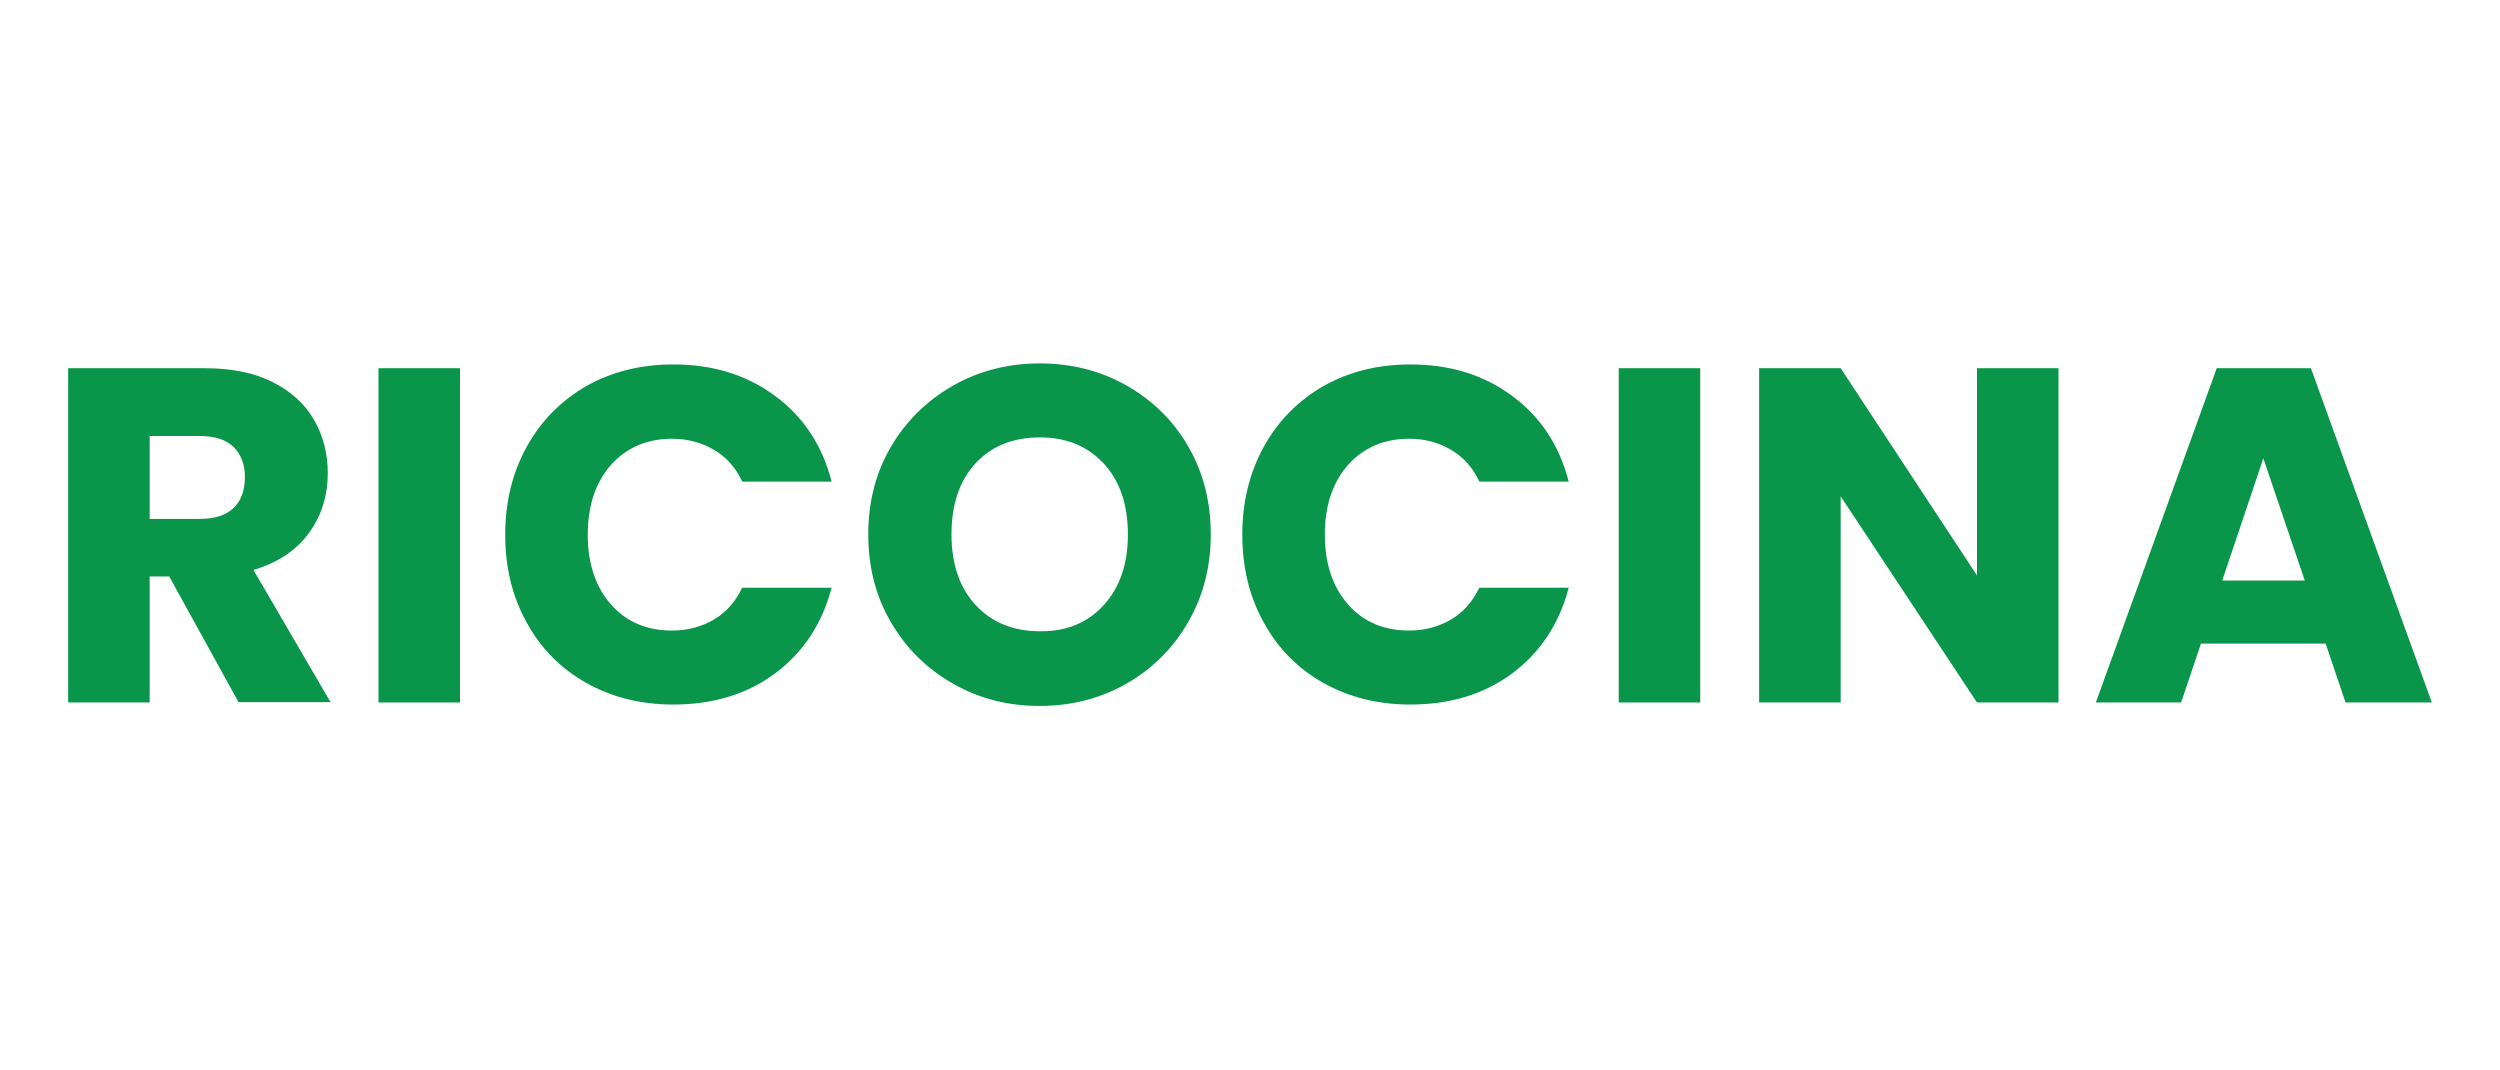
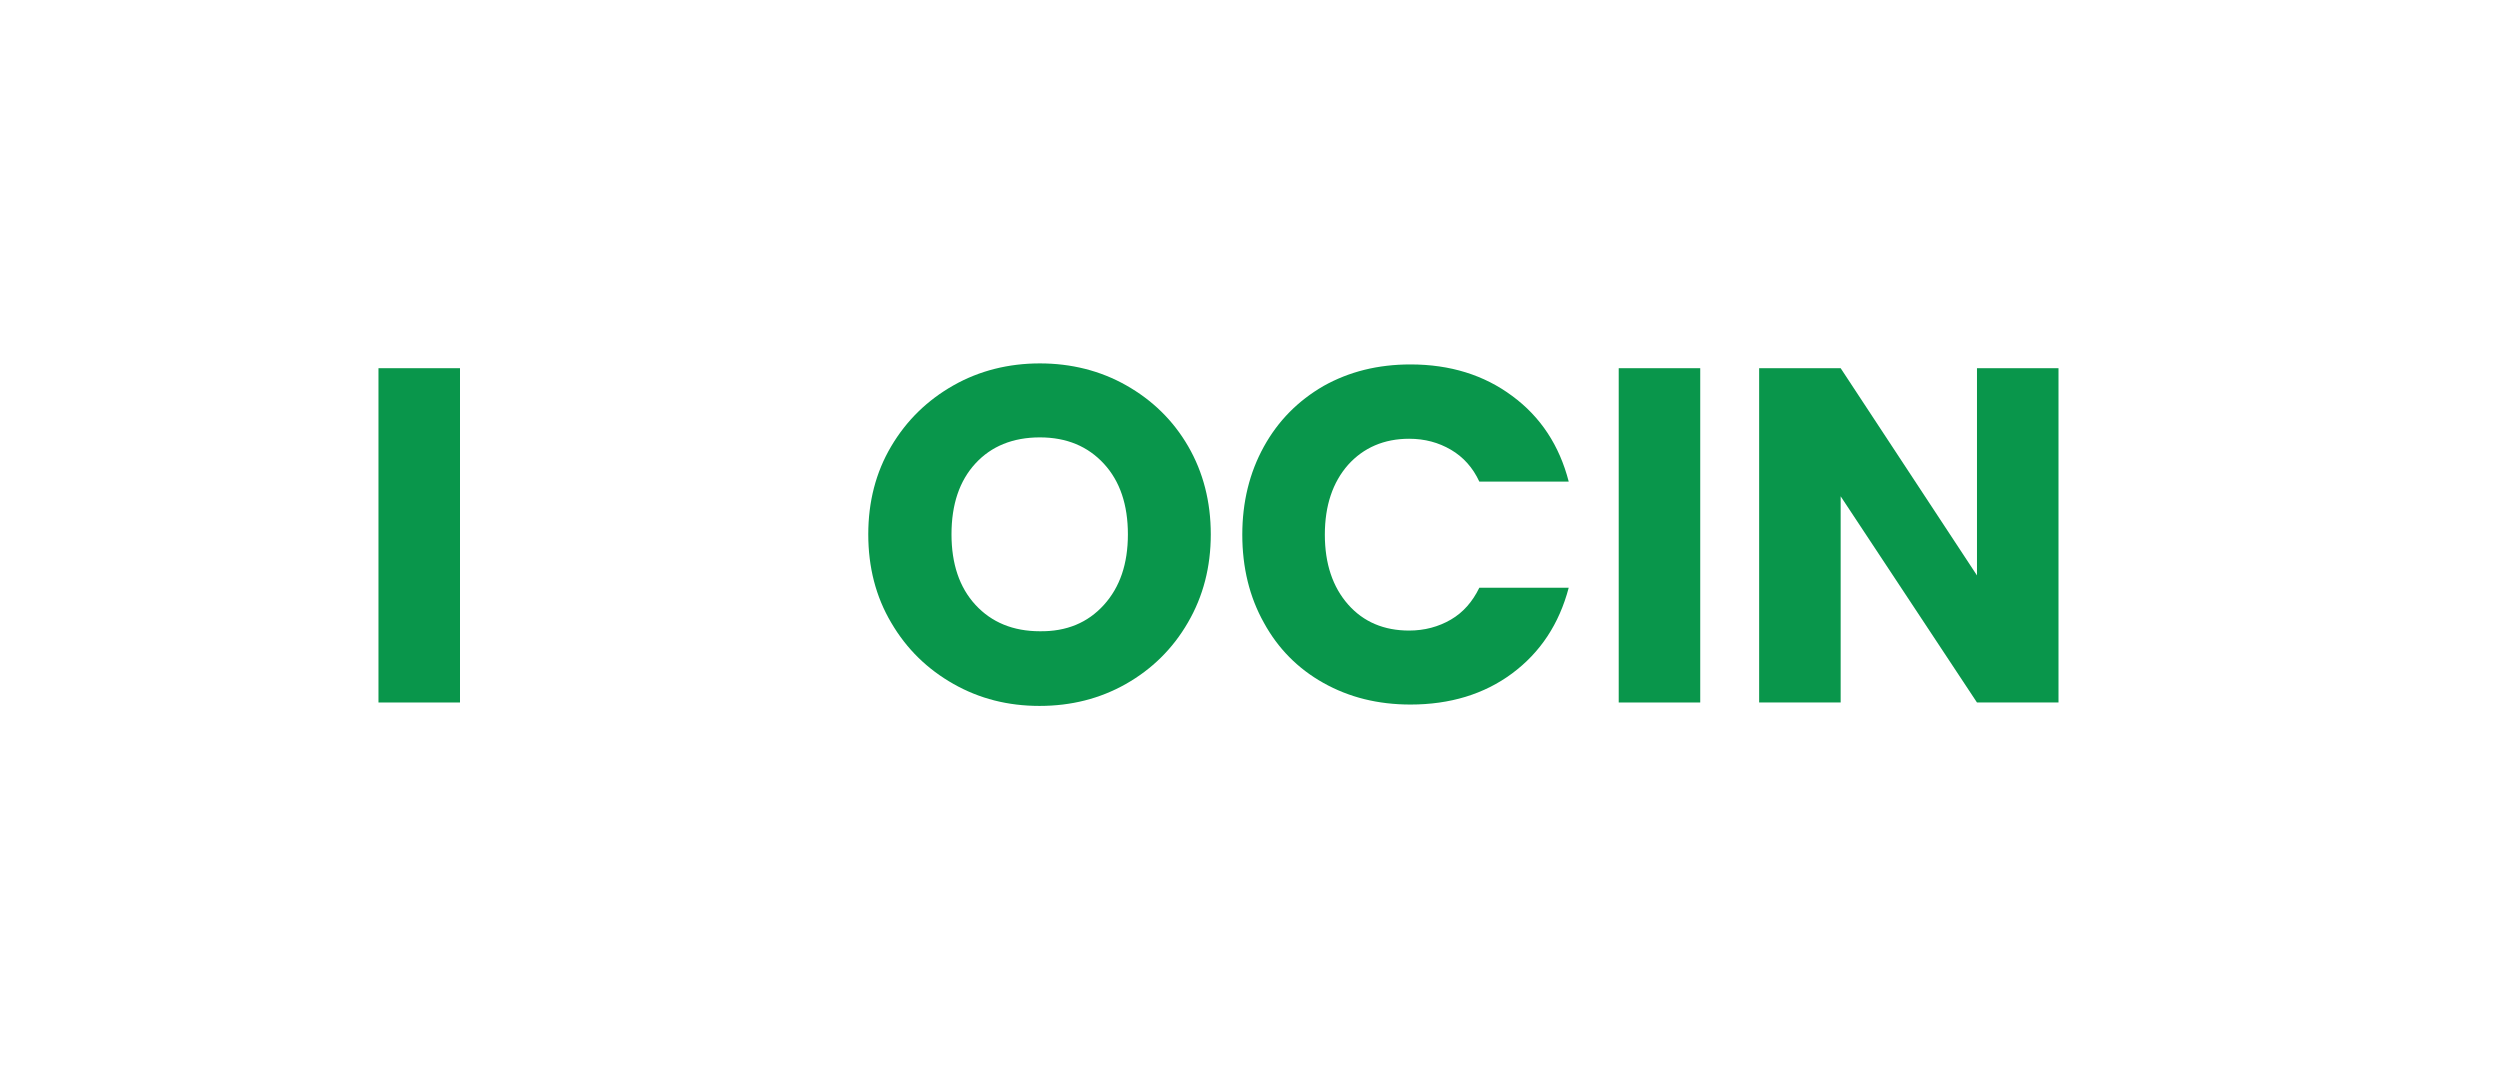
<svg xmlns="http://www.w3.org/2000/svg" version="1.1" id="Layer_1" x="0px" y="0px" viewBox="0 0 729.9 312.3" style="enable-background:new 0 0 729.9 312.3;" xml:space="preserve">
  <style type="text/css">
	.st0{fill:#09964B;}
</style>
  <g>
-     <path class="st0" d="M69.7,205.1l-20.3-36.8h-5.7v36.8H19.9v-97.6h39.9c7.7,0,14.3,1.3,19.7,4c5.4,2.7,9.5,6.4,12.2,11.1   c2.7,4.7,4,9.9,4,15.6c0,6.5-1.8,12.3-5.5,17.4c-3.7,5.1-9.1,8.7-16.2,10.8l22.5,38.6H69.7z M43.7,151.5h14.7   c4.4,0,7.6-1.1,9.8-3.2c2.2-2.1,3.3-5.1,3.3-9c0-3.7-1.1-6.6-3.3-8.8c-2.2-2.1-5.4-3.2-9.8-3.2H43.7V151.5z" />
    <path class="st0" d="M134.3,107.5v97.6h-23.8v-97.6H134.3z" />
-     <path class="st0" d="M153.8,130.4c4.2-7.6,10-13.4,17.4-17.7c7.5-4.2,15.9-6.3,25.4-6.3c11.6,0,21.5,3.1,29.7,9.2   c8.3,6.1,13.8,14.5,16.5,25h-26.1c-1.9-4.1-4.7-7.2-8.3-9.3c-3.6-2.1-7.6-3.2-12.2-3.2c-7.3,0-13.3,2.6-17.8,7.6   c-4.5,5.1-6.8,11.9-6.8,20.4c0,8.5,2.3,15.3,6.8,20.4c4.5,5.1,10.5,7.6,17.8,7.6c4.5,0,8.6-1.1,12.2-3.2c3.6-2.1,6.3-5.2,8.3-9.3   h26.1c-2.8,10.6-8.3,18.9-16.5,25c-8.2,6.1-18.2,9.1-29.7,9.1c-9.5,0-17.9-2.1-25.4-6.3c-7.5-4.2-13.3-10.1-17.4-17.6   c-4.2-7.5-6.3-16.1-6.3-25.7C147.5,146.6,149.6,138,153.8,130.4z" />
    <path class="st0" d="M278.4,199.7c-7.6-4.3-13.7-10.2-18.2-17.9c-4.5-7.6-6.7-16.2-6.7-25.8c0-9.5,2.2-18.1,6.7-25.7   c4.5-7.6,10.6-13.5,18.2-17.8c7.6-4.3,16.1-6.4,25.2-6.4s17.6,2.1,25.2,6.4c7.6,4.3,13.7,10.2,18.1,17.8c4.4,7.6,6.6,16.2,6.6,25.7   c0,9.5-2.2,18.1-6.7,25.8c-4.4,7.6-10.5,13.6-18.1,17.9s-16,6.4-25.2,6.4S286,204,278.4,199.7z M322.3,176.6c4.7-5.2,7-12,7-20.6   c0-8.6-2.3-15.5-7-20.6c-4.7-5.1-10.9-7.7-18.7-7.7c-7.9,0-14.2,2.6-18.8,7.6c-4.7,5.1-7,12-7,20.7c0,8.6,2.3,15.5,7,20.6   c4.7,5.1,11,7.7,18.8,7.7C311.4,184.4,317.6,181.8,322.3,176.6z" />
    <path class="st0" d="M369,130.4c4.2-7.6,10-13.4,17.4-17.7c7.5-4.2,15.9-6.3,25.4-6.3c11.6,0,21.5,3.1,29.7,9.2   c8.3,6.1,13.8,14.5,16.5,25h-26.1c-1.9-4.1-4.7-7.2-8.3-9.3c-3.6-2.1-7.6-3.2-12.2-3.2c-7.3,0-13.3,2.6-17.8,7.6   c-4.5,5.1-6.8,11.9-6.8,20.4c0,8.5,2.3,15.3,6.8,20.4c4.5,5.1,10.5,7.6,17.8,7.6c4.5,0,8.6-1.1,12.2-3.2c3.6-2.1,6.3-5.2,8.3-9.3   h26.1c-2.8,10.6-8.3,18.9-16.5,25c-8.2,6.1-18.2,9.1-29.7,9.1c-9.5,0-17.9-2.1-25.4-6.3c-7.5-4.2-13.3-10.1-17.4-17.6   c-4.2-7.5-6.3-16.1-6.3-25.7C362.7,146.6,364.8,138,369,130.4z" />
    <path class="st0" d="M496.4,107.5v97.6h-23.8v-97.6H496.4z" />
    <path class="st0" d="M601,205.1h-23.8l-39.8-60.2v60.2h-23.8v-97.6h23.8l39.8,60.5v-60.5H601V205.1z" />
-     <path class="st0" d="M679,187.9h-36.4l-5.8,17.2h-24.9l35.3-97.6h27.5l35.3,97.6h-25.2L679,187.9z M672.9,169.5l-12.1-35.7   l-12,35.7H672.9z" />
  </g>
</svg>